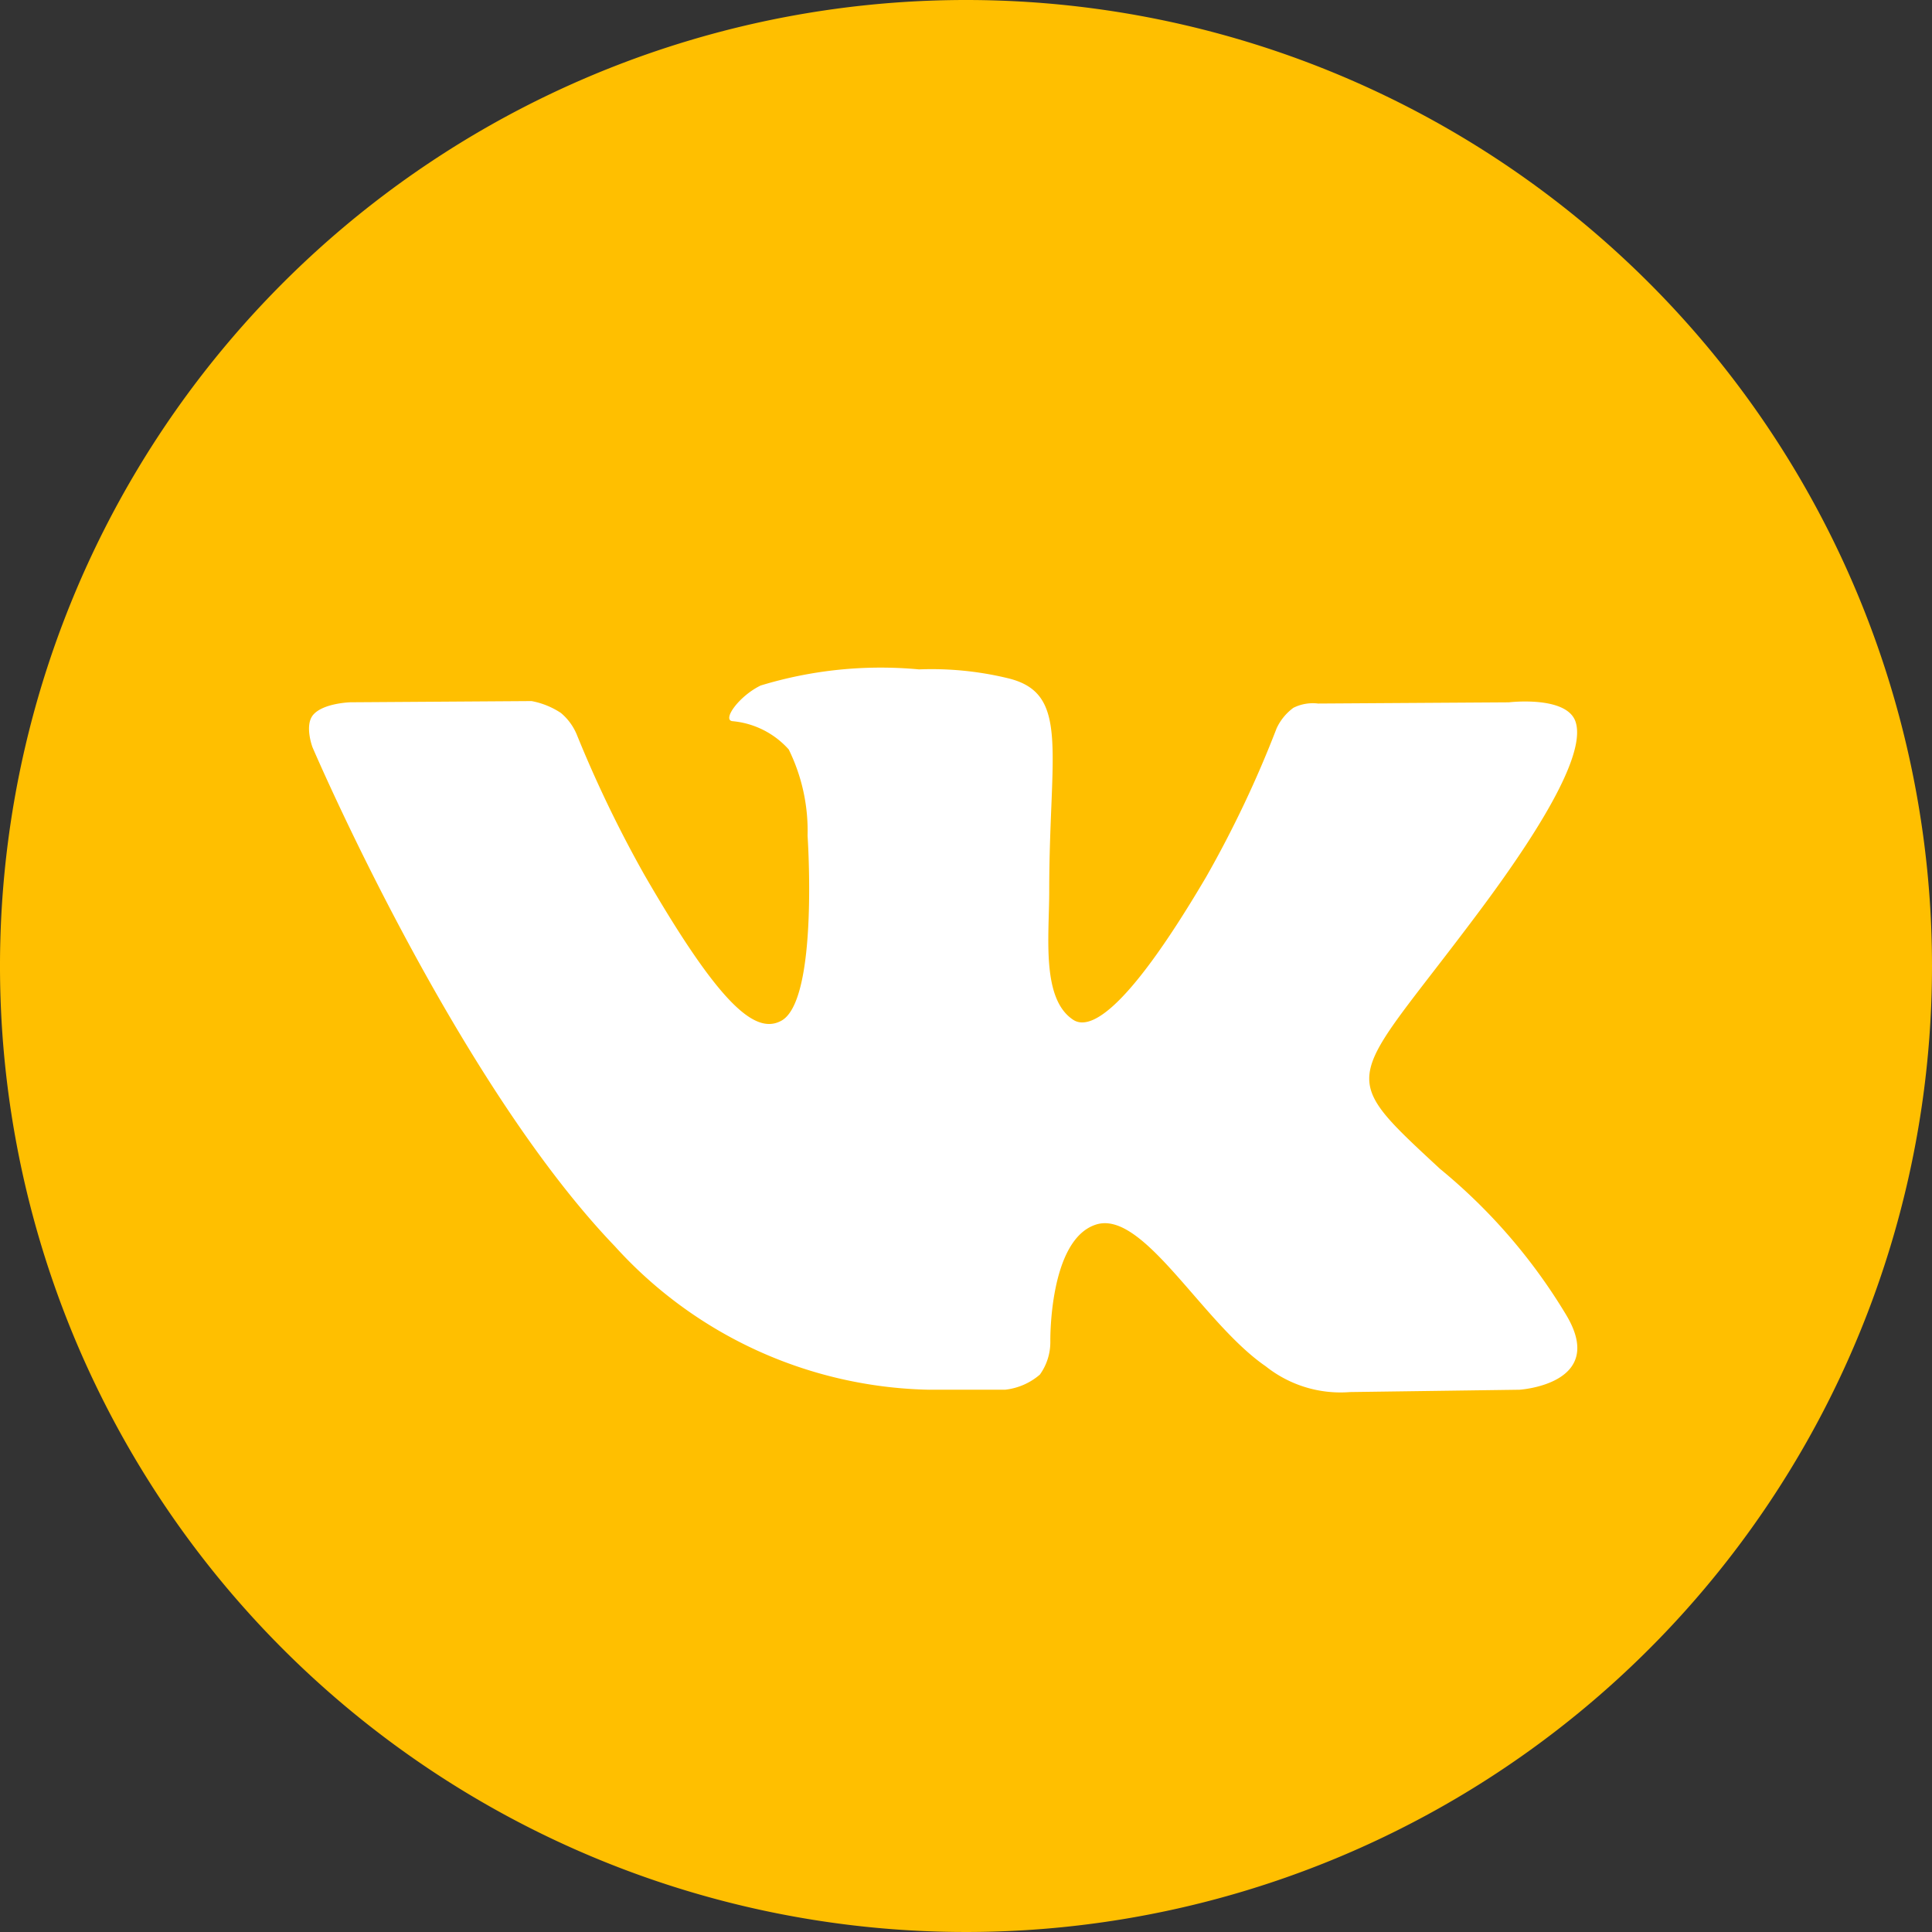
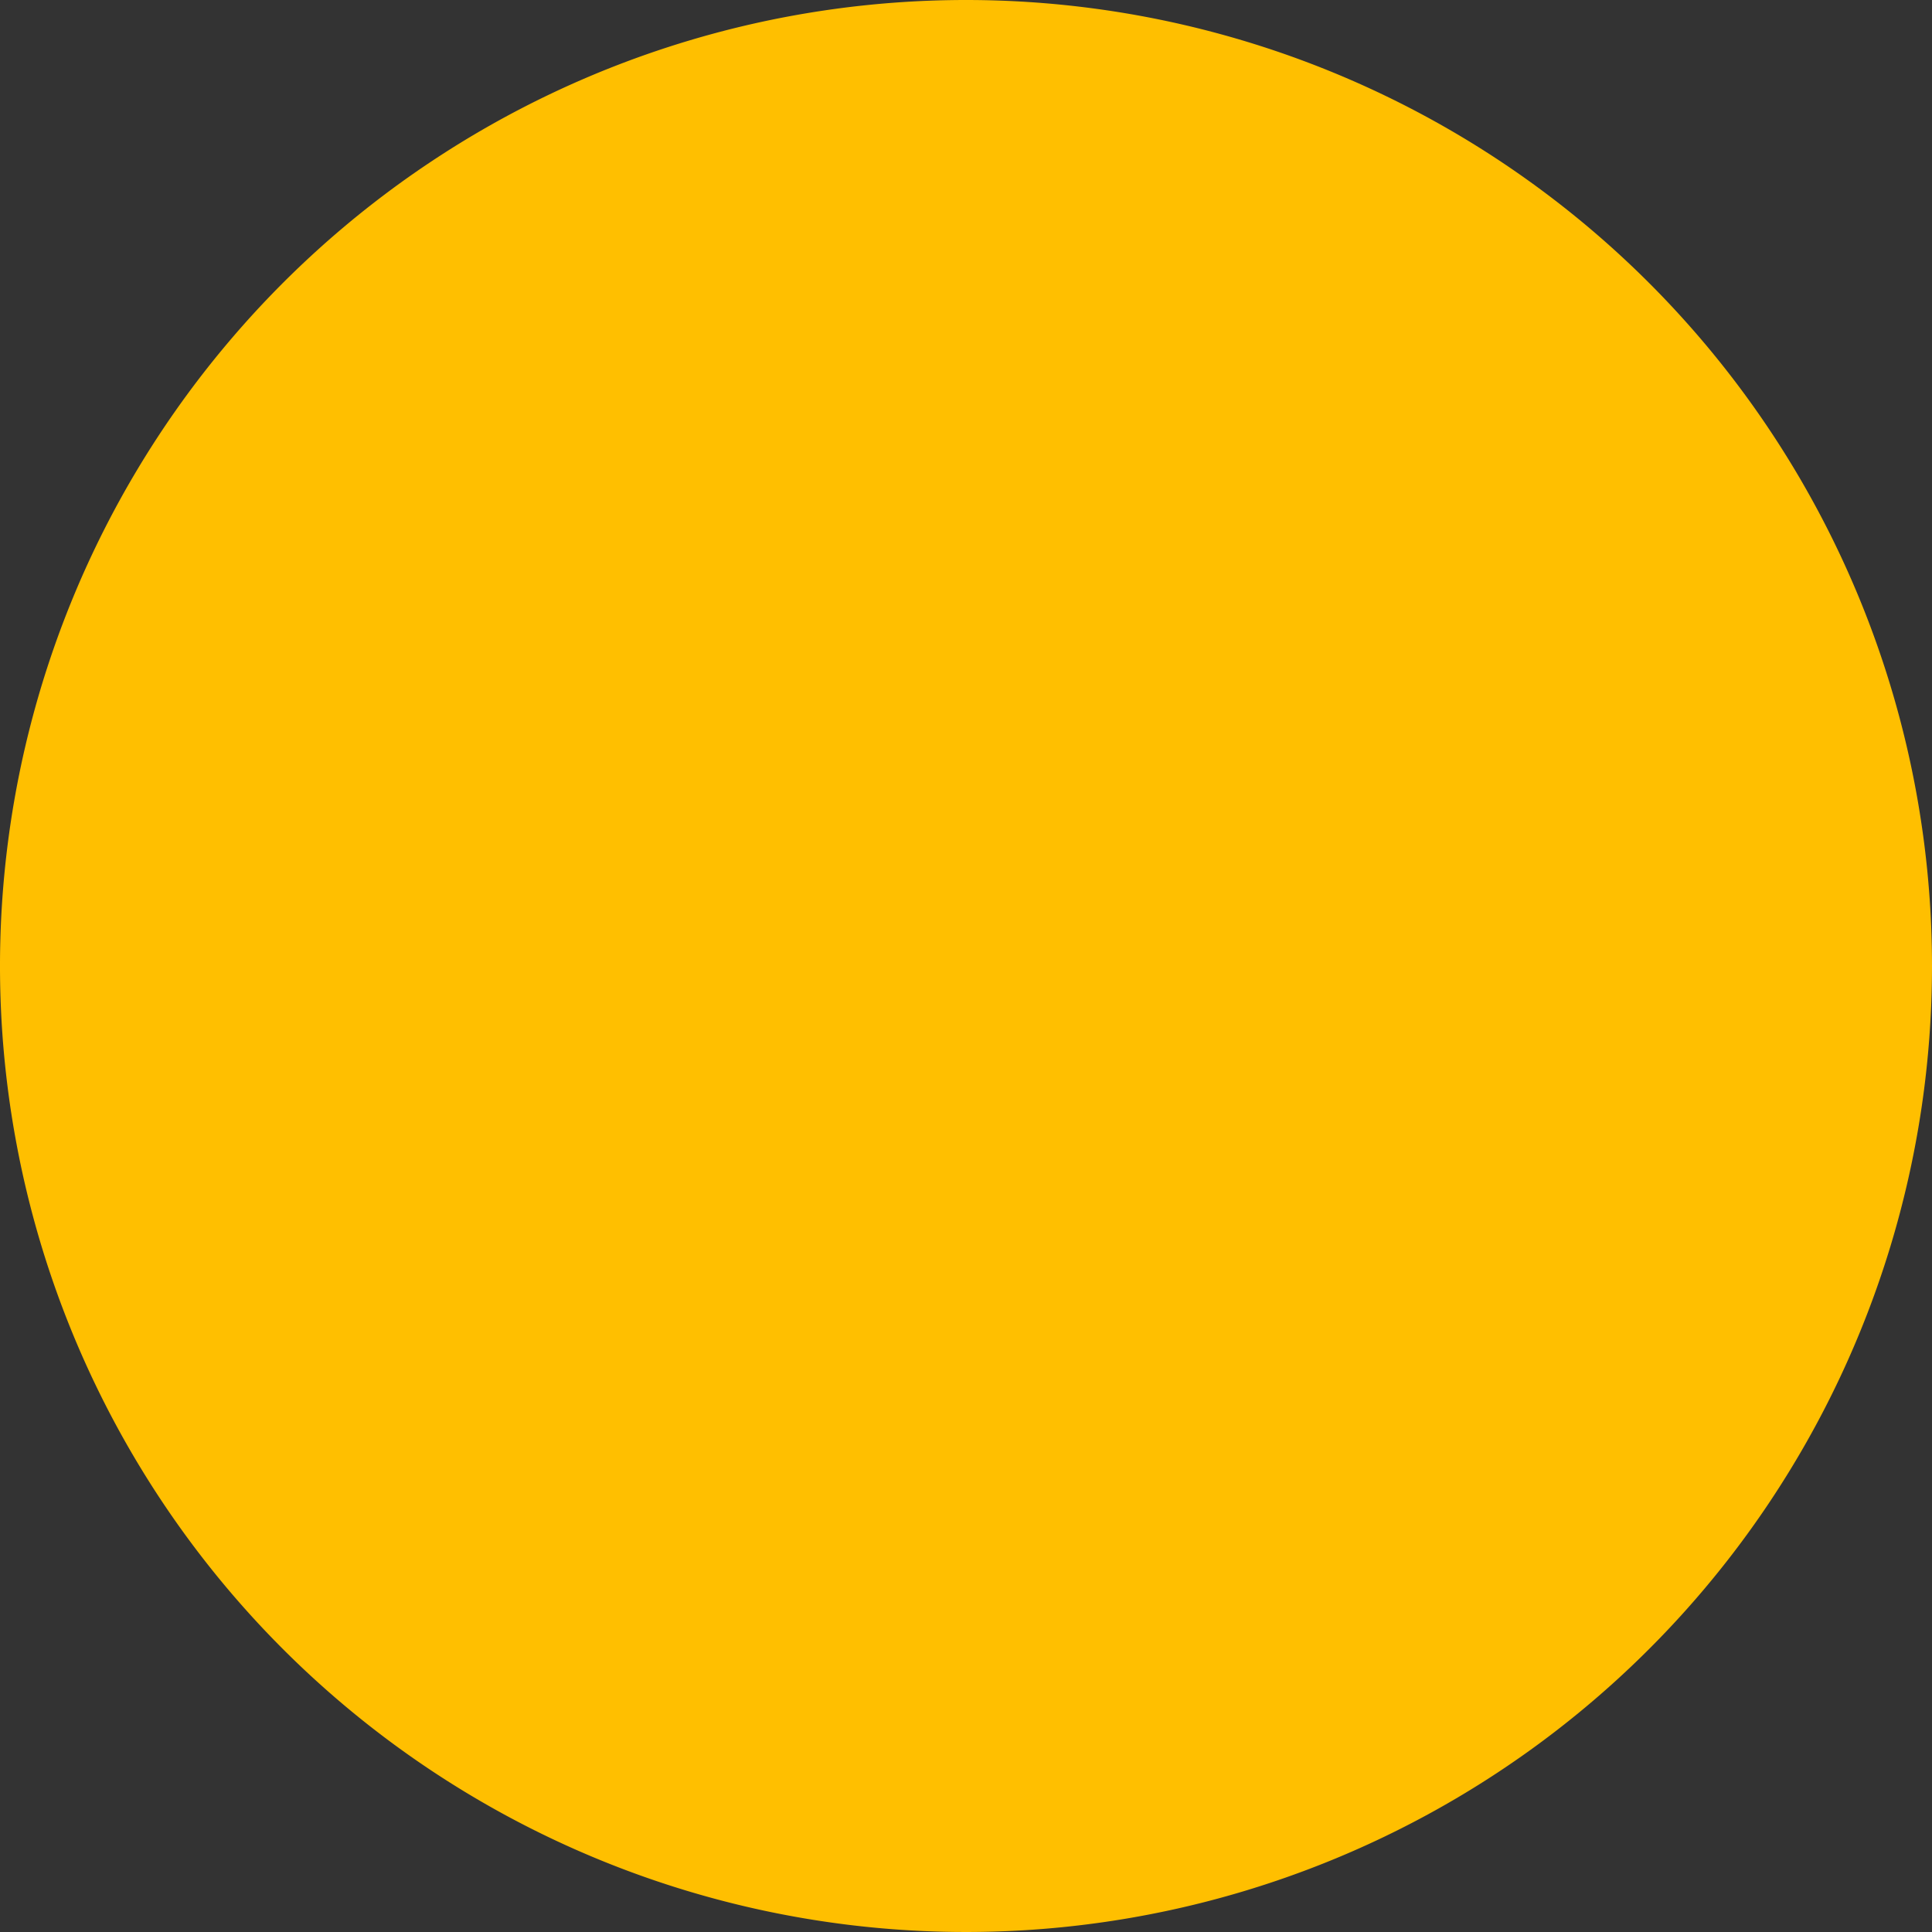
<svg xmlns="http://www.w3.org/2000/svg" width="40" height="40">
  <rect width="100%" height="100%" fill="#333333" stroke="none" />
-   <path d="M40 20A20 20 0 1120 0a20 20 0 0120 20z" fill="#ffbf00" />
-   <path d="M19.245 28.772h1.57a1.322 1.322 0 00.715-.313 1.155 1.155 0 00.216-.689s-.032-2.107.947-2.417 2.2 2.035 3.513 2.935a2.484 2.484 0 001.746.533l3.506-.048s1.835-.114.964-1.556a11.689 11.689 0 00-2.608-3.017c-2.2-2.04-1.9-1.711.745-5.241 1.614-2.15 2.258-3.462 2.058-4.025-.193-.536-1.378-.393-1.378-.393l-3.95.025a.9.9 0 00-.51.088 1.1 1.1 0 00-.348.425 22.746 22.746 0 01-1.459 3.077c-1.758 2.988-2.461 3.144-2.749 2.96-.668-.433-.5-1.737-.5-2.663 0-2.893.439-4.1-.855-4.411a6.723 6.723 0 00-1.842-.183 8.52 8.52 0 00-3.278.334c-.449.219-.8.711-.585.738a1.775 1.775 0 011.167.586 3.816 3.816 0 01.39 1.786s.233 3.406-.543 3.83c-.533.291-1.262-.3-2.831-3.012a25.272 25.272 0 01-1.408-2.921 1.168 1.168 0 00-.325-.439 1.643 1.643 0 00-.608-.246l-3.751.025s-.564.016-.771.261c-.183.218-.014.668-.014.668s2.937 6.873 6.263 10.336a9.01 9.01 0 006.514 2.968z" fill="#fff" fill-rule="evenodd" />
+   <path d="M40 20A20 20 0 1120 0a20 20 0 0120 20" fill="#ffbf00" />
</svg>